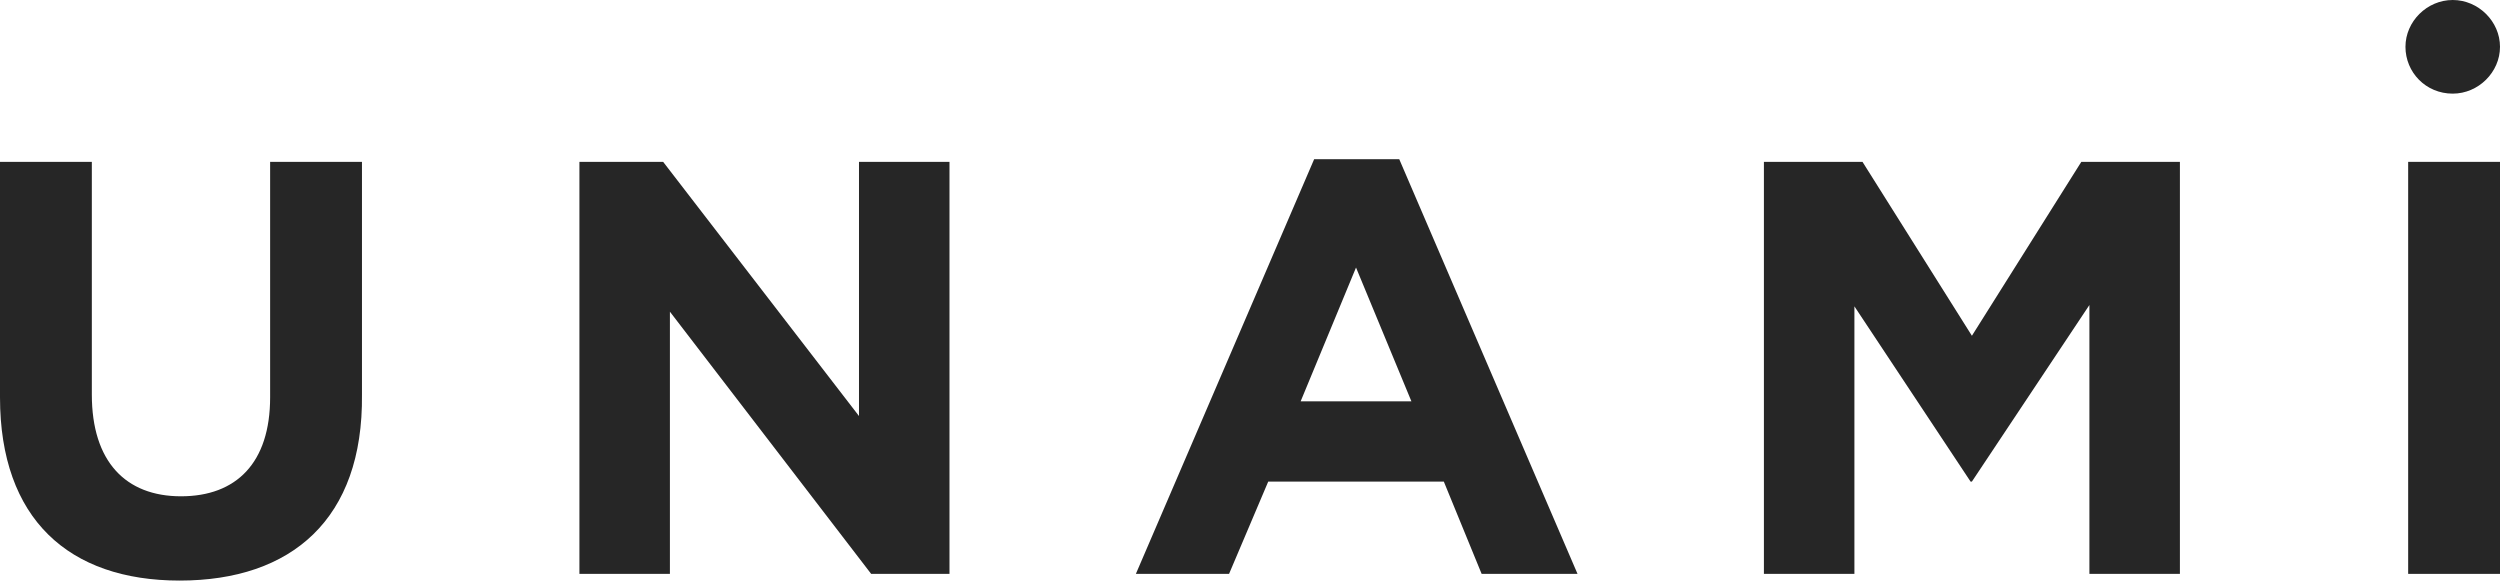
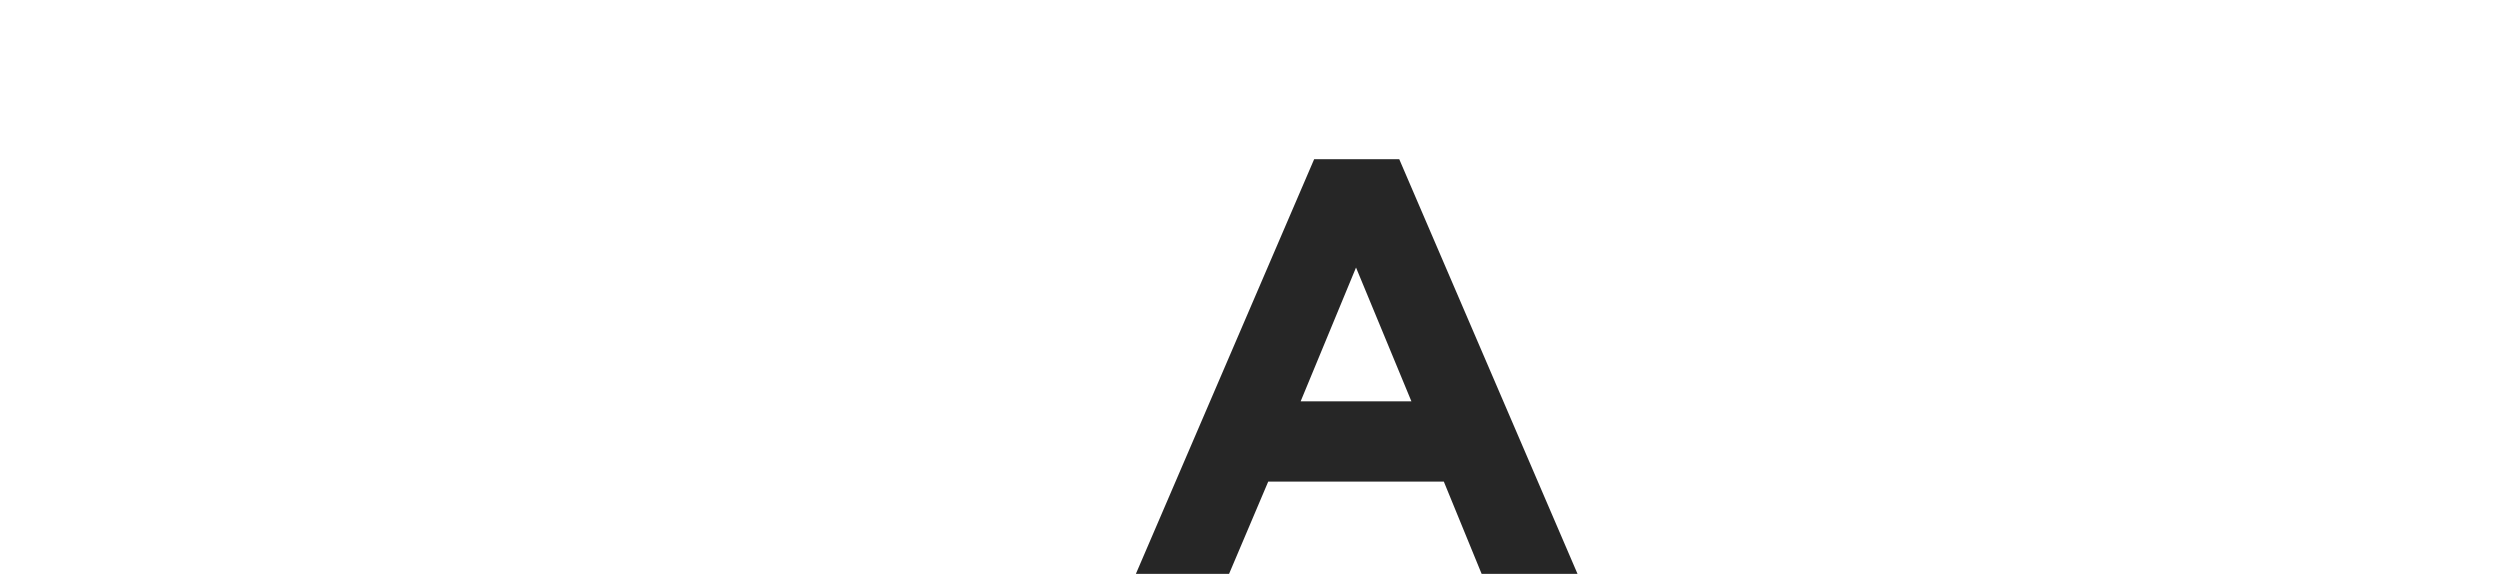
<svg xmlns="http://www.w3.org/2000/svg" width="211" height="49" viewBox="0 0 211 49" fill="none">
-   <path fill-rule="evenodd" clip-rule="evenodd" d="M15.161 49C5.814 49 0 43.806 0 33.532V13.661H7.751V33.306C7.751 38.952 10.601 41.887 15.275 41.887C19.949 41.887 22.799 39.065 22.799 33.532V13.661H30.55V33.306C30.664 43.806 24.622 49 15.161 49Z" fill="#262626" />
-   <path fill-rule="evenodd" clip-rule="evenodd" d="M48.903 48.435V13.661H55.97L72.499 35.113V13.661H80.137V48.435H73.525L56.54 26.306V48.435H48.903Z" fill="#262626" />
  <path fill-rule="evenodd" clip-rule="evenodd" d="M95.868 48.435L110.915 13.435H118.096L133.143 48.435H125.05L121.858 40.645H107.039L103.733 48.435H95.868ZM109.775 33.871H119.122L114.448 22.581L109.775 33.871Z" fill="#262626" />
-   <path fill-rule="evenodd" clip-rule="evenodd" d="M148.874 48.435V13.661H157.195L166.429 28.339L175.662 13.661H183.984V48.435H176.346V25.742L166.429 40.645H166.315L156.512 25.855V48.435H148.874Z" fill="#262626" />
-   <path d="M211 13.661H203.249V48.435H211V13.661Z" fill="#262626" />
-   <path fill-rule="evenodd" clip-rule="evenodd" d="M207.01 7.903C209.176 7.903 211 6.097 211 3.952C211 1.806 209.176 0 207.01 0C204.844 0 203.021 1.806 203.021 3.952C203.021 6.097 204.73 7.903 207.01 7.903Z" fill="#262626" />
</svg>